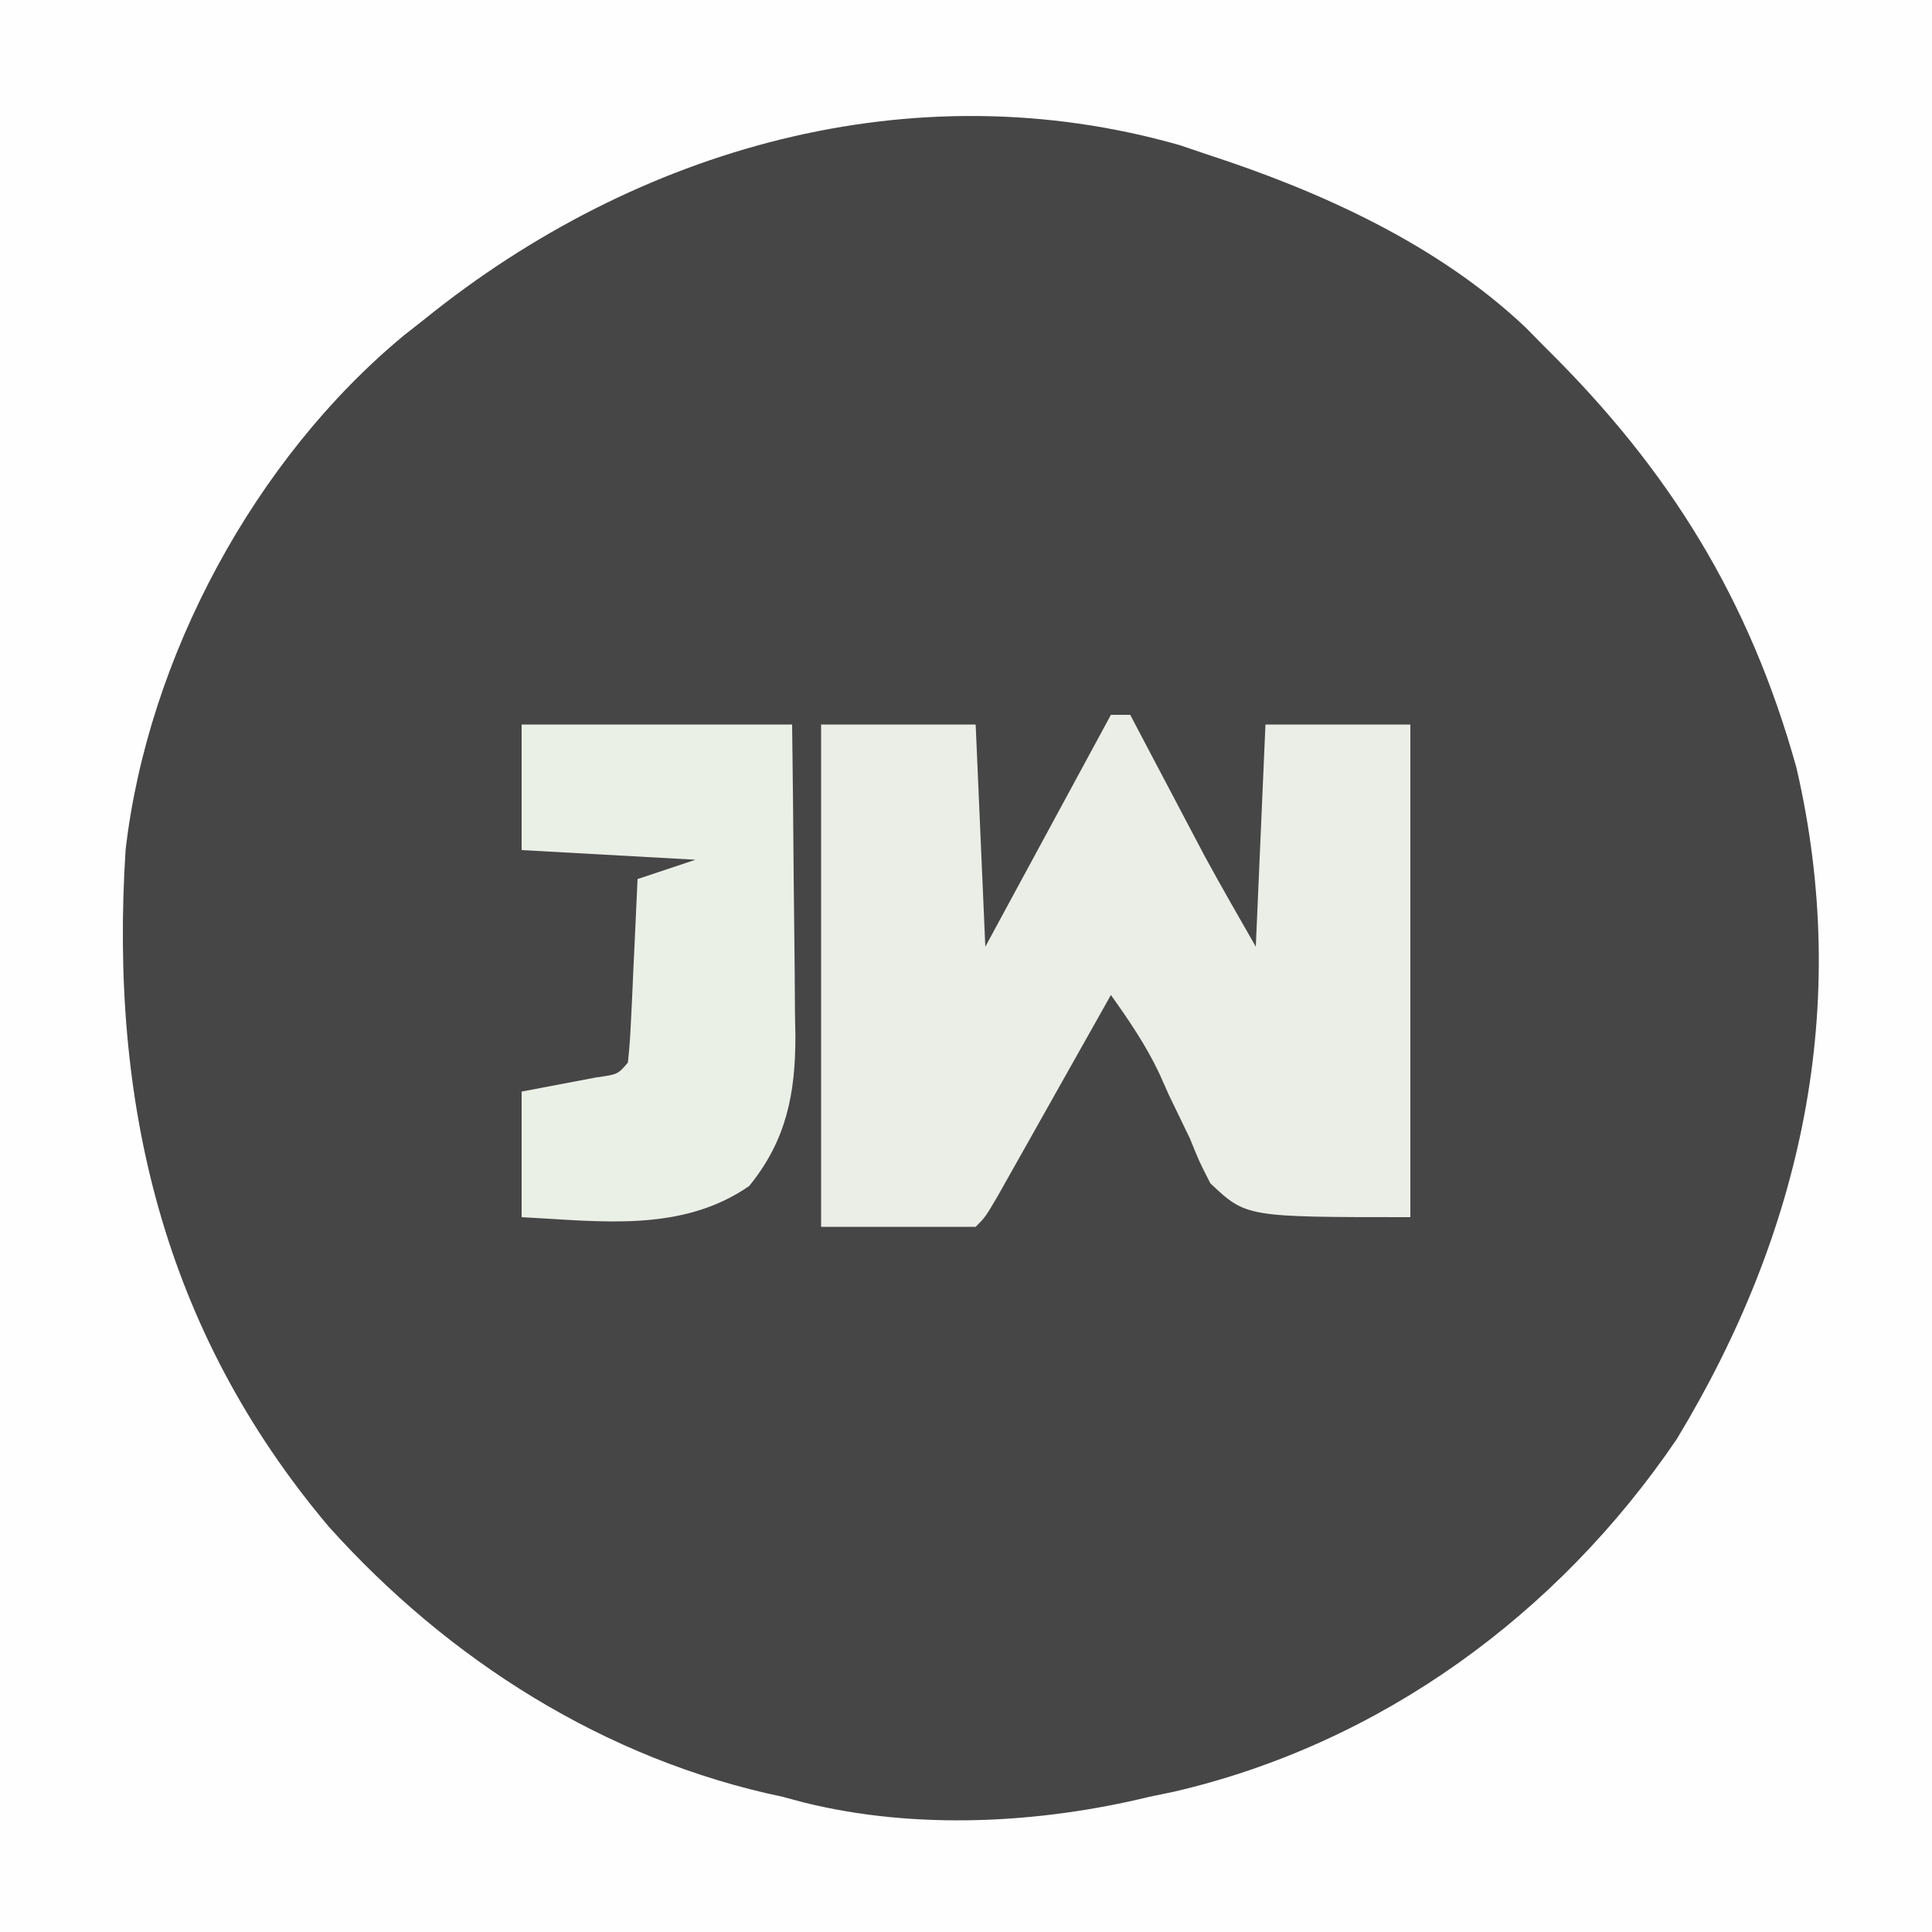
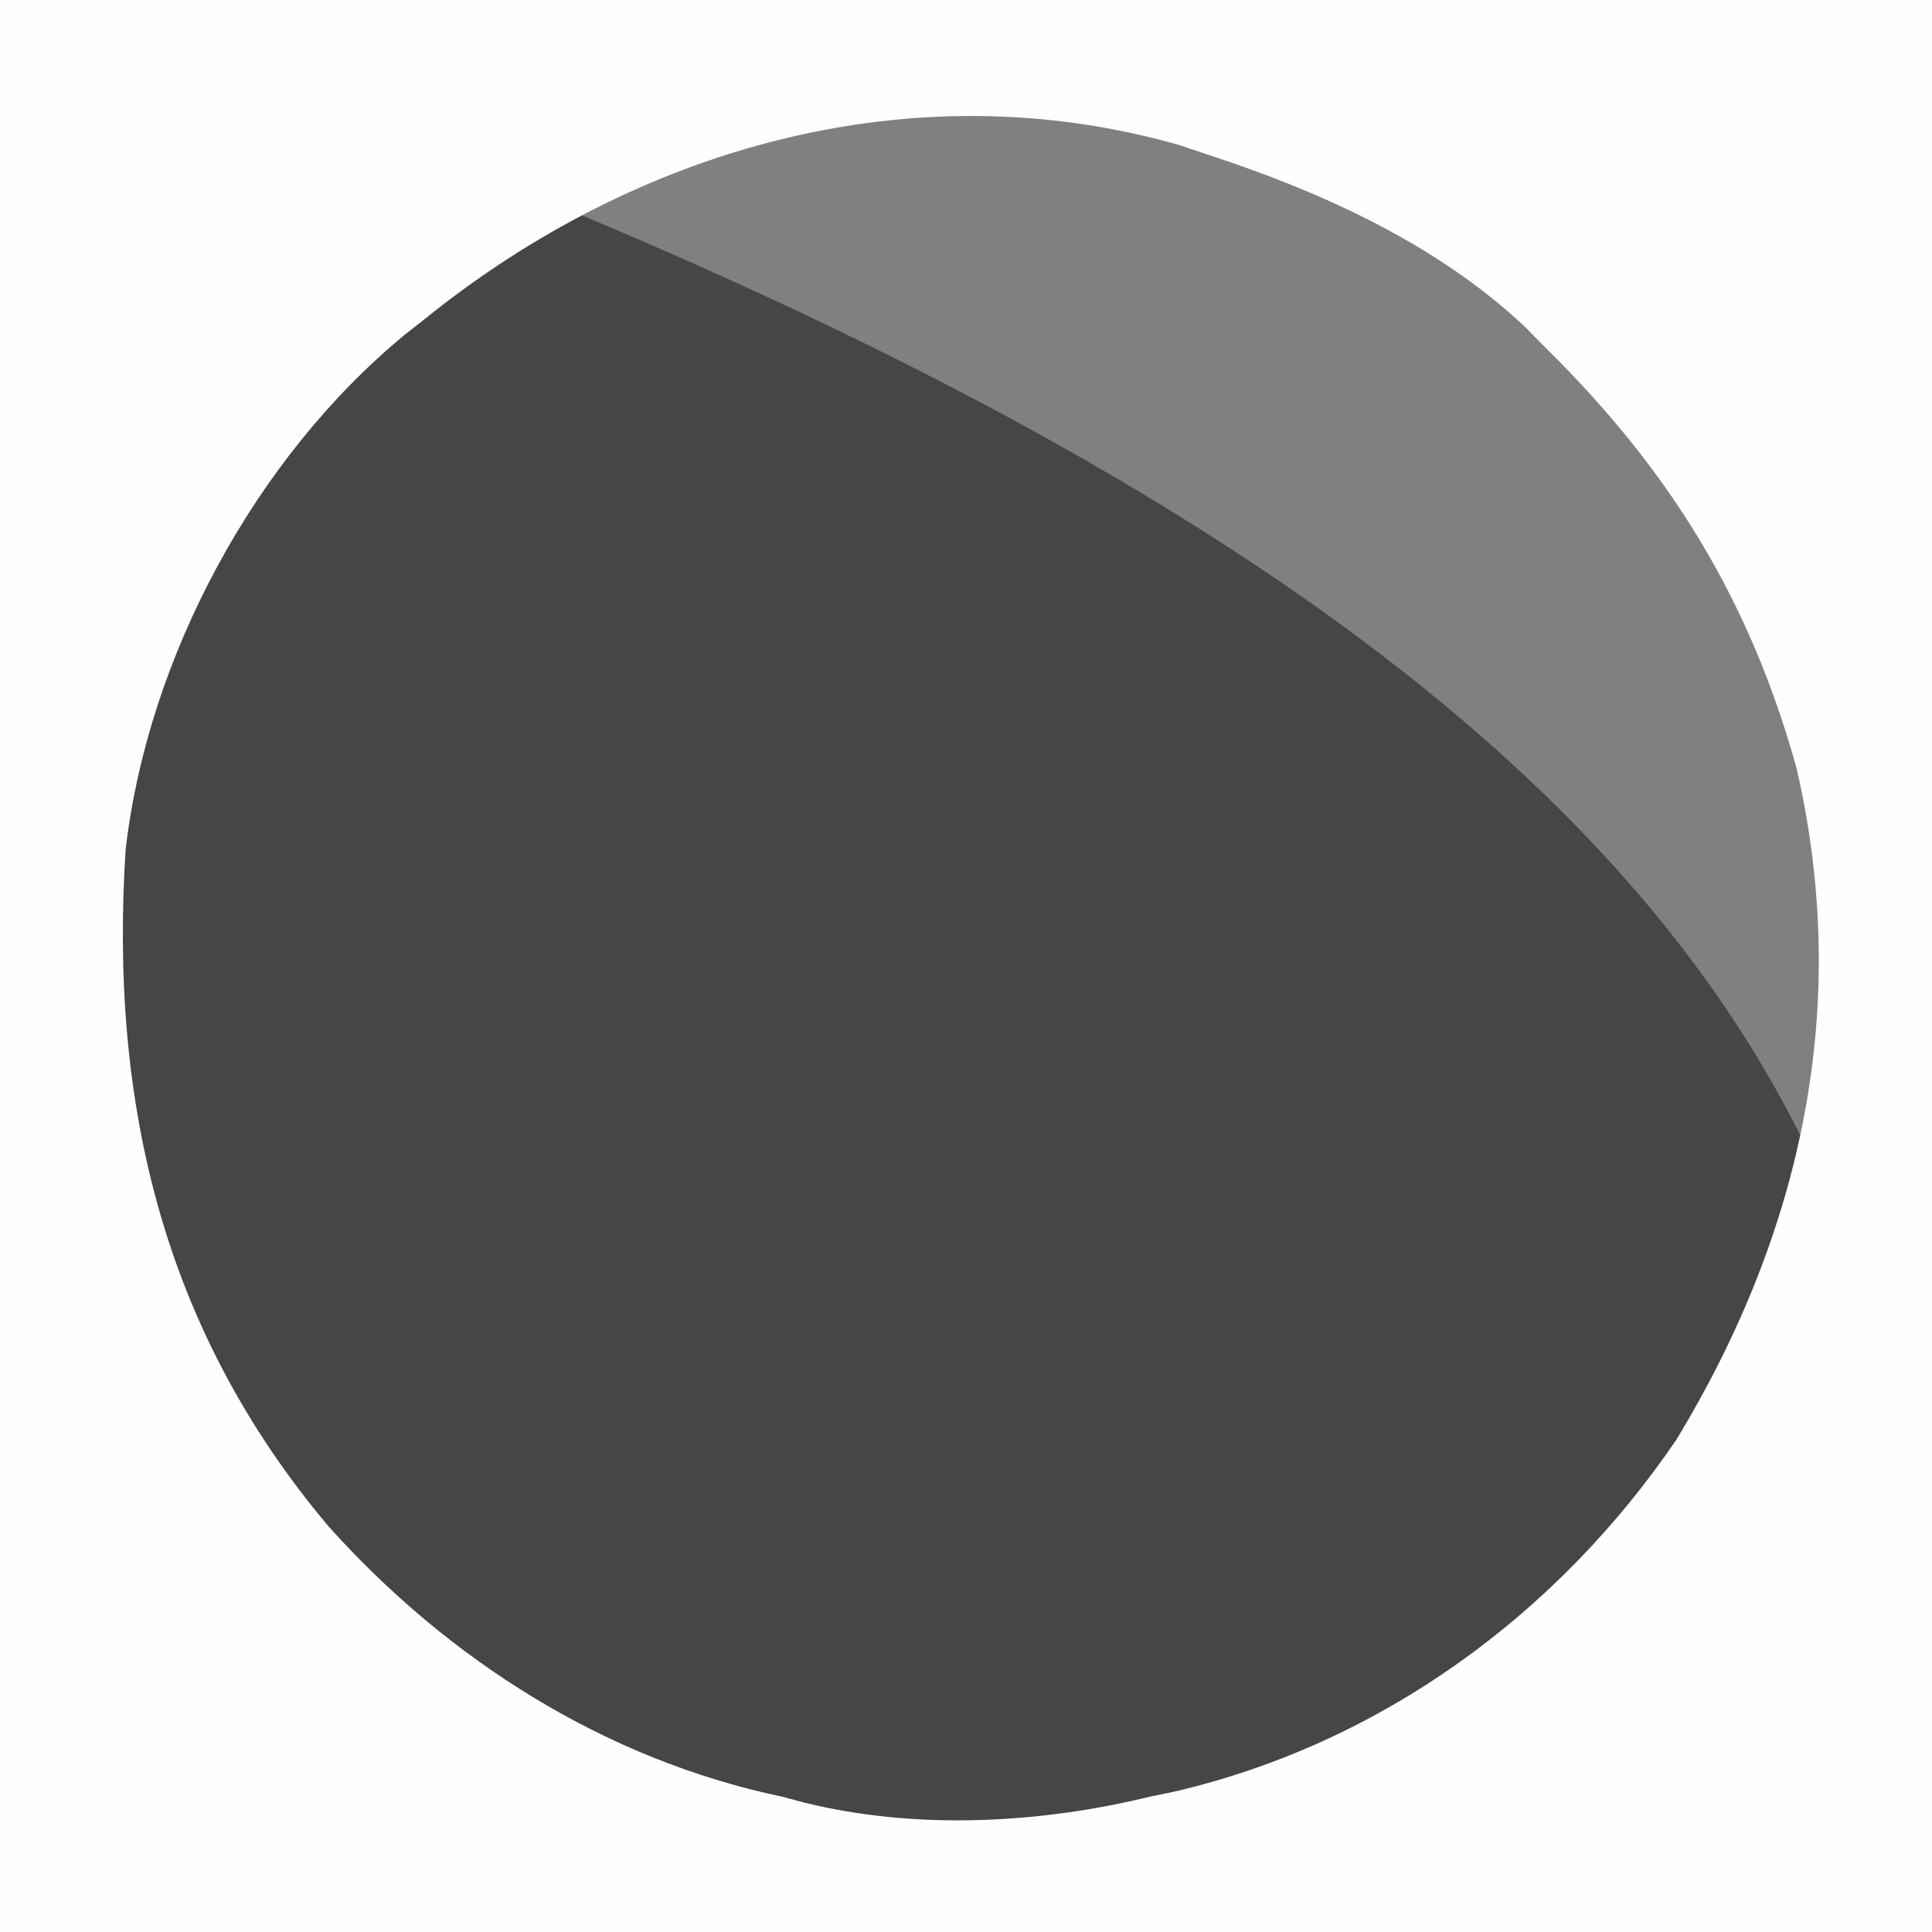
<svg xmlns="http://www.w3.org/2000/svg" version="1.1" width="200" height="200">
  <rect width="100%" height="100%" fill="#808080" stroke="none" />
-   <path d="M0 0 C66 0 132 0 200 0 C200 66 200 132 200 200 C134 200 68 200 0 200 C0 134 0 68 0 0 Z " fill="#464646" transform="translate(0,0)" />
+   <path d="M0 0 C200 66 200 132 200 200 C134 200 68 200 0 200 C0 134 0 68 0 0 Z " fill="#464646" transform="translate(0,0)" />
  <path d="M0 0 C66 0 132 0 200 0 C200 66 200 132 200 200 C134 200 68 200 0 200 C0 134 0 68 0 0 Z M44 33 C43.285 33.563 42.569 34.127 41.832 34.707 C26.415 47.44 15.289 68.037 13 88 C11.335 114.161 16.85 137.635 34 158 C46.421 171.851 62.664 182.166 81 186 C81.758 186.202 82.516 186.405 83.297 186.613 C94.799 189.45 107.569 188.787 119 186 C120.245 185.743 120.245 185.743 121.516 185.48 C142.965 180.503 161.263 167.09 173.562 149 C186.556 127.557 191.675 104.127 185.969 79.48 C181.101 61.993 172.787 48.604 160 36 C158.983 34.967 158.983 34.967 157.945 33.914 C148.887 25.322 136.735 19.815 125 16 C124.056 15.68 123.113 15.361 122.141 15.031 C94.392 7.103 65.881 15.344 44 33 Z " fill="#FEFEFE" transform="translate(0,0)" />
-   <path d="M0 0 C0.66 0 1.32 0 2 0 C2.603 1.146 3.207 2.292 3.828 3.473 C4.635 5.003 5.443 6.533 6.25 8.062 C6.646 8.815 7.041 9.567 7.449 10.342 C8.039 11.458 8.039 11.458 8.641 12.598 C9.175 13.611 9.175 13.611 9.72 14.645 C11.43 17.791 13.223 20.891 15 24 C15.33 16.41 15.66 8.82 16 1 C20.95 1 25.9 1 31 1 C31 17.83 31 34.66 31 52 C14 52 14 52 10.293 48.492 C9.146 46.25 9.146 46.25 8.188 43.875 C7.453 42.351 6.717 40.828 5.98 39.305 C5.655 38.573 5.329 37.842 4.994 37.089 C3.604 34.167 1.873 31.634 0 29 C-0.389 29.692 -0.777 30.383 -1.177 31.095 C-2.929 34.21 -4.683 37.324 -6.438 40.438 C-7.049 41.526 -7.661 42.615 -8.291 43.736 C-8.874 44.771 -9.458 45.805 -10.059 46.871 C-10.598 47.829 -11.137 48.788 -11.693 49.775 C-13 52 -13 52 -14 53 C-19.28 53 -24.56 53 -30 53 C-30 35.84 -30 18.68 -30 1 C-24.72 1 -19.44 1 -14 1 C-13.67 8.59 -13.34 16.18 -13 24 C-8.71 16.08 -4.42 8.16 0 0 Z " fill="#EAEEE6" transform="translate(115,74)" />
-   <path d="M0 0 C9.24 0 18.48 0 28 0 C28.069 5.427 28.129 10.851 28.165 16.278 C28.18 18.122 28.2 19.966 28.226 21.809 C28.263 24.468 28.28 27.126 28.293 29.785 C28.308 30.602 28.324 31.419 28.34 32.261 C28.342 38.205 27.421 43.023 23.555 47.777 C16.534 52.627 8.148 51.417 0 51 C0 46.71 0 42.42 0 38 C2.572 37.512 5.143 37.023 7.715 36.535 C9.953 36.223 9.953 36.223 11 35 C11.156 33.587 11.251 32.166 11.316 30.746 C11.358 29.892 11.4 29.038 11.443 28.158 C11.483 27.26 11.522 26.363 11.562 25.438 C11.606 24.536 11.649 23.634 11.693 22.705 C11.8 20.47 11.902 18.235 12 16 C13.98 15.34 15.96 14.68 18 14 C12.06 13.67 6.12 13.34 0 13 C0 8.71 0 4.42 0 0 Z " fill="#EBF0E7" transform="translate(54,75)" />
</svg>